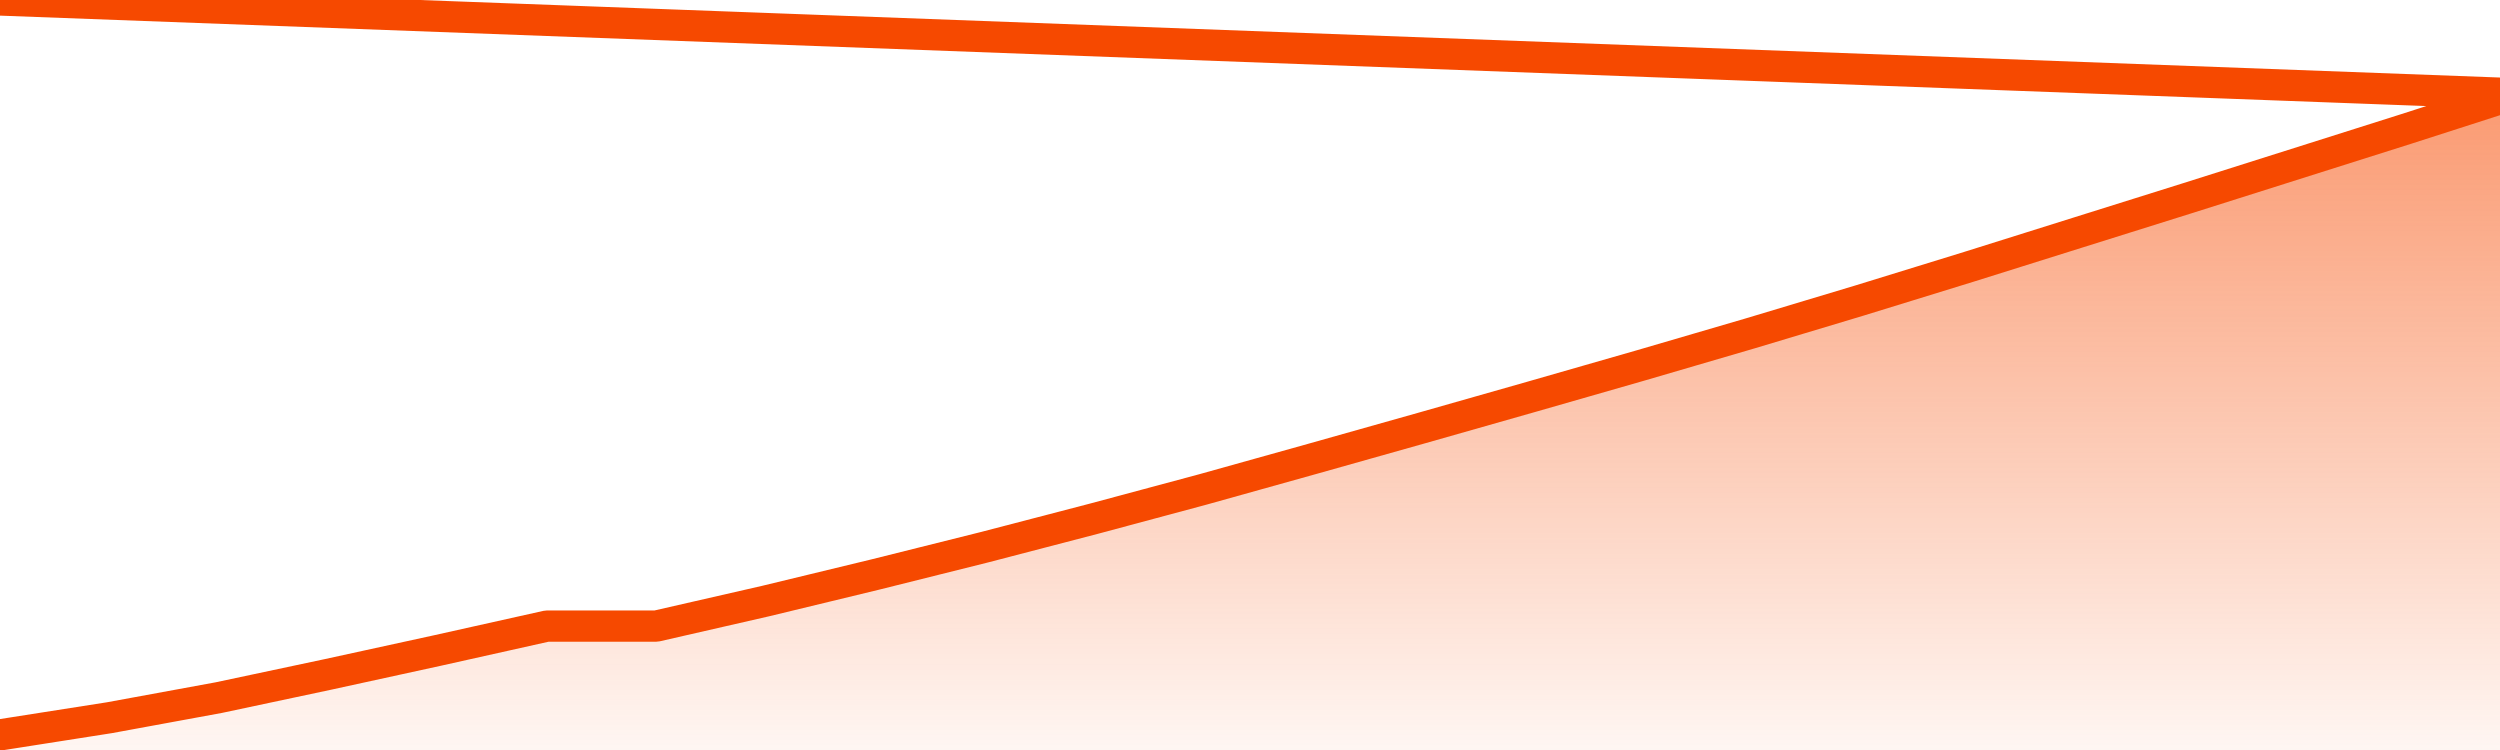
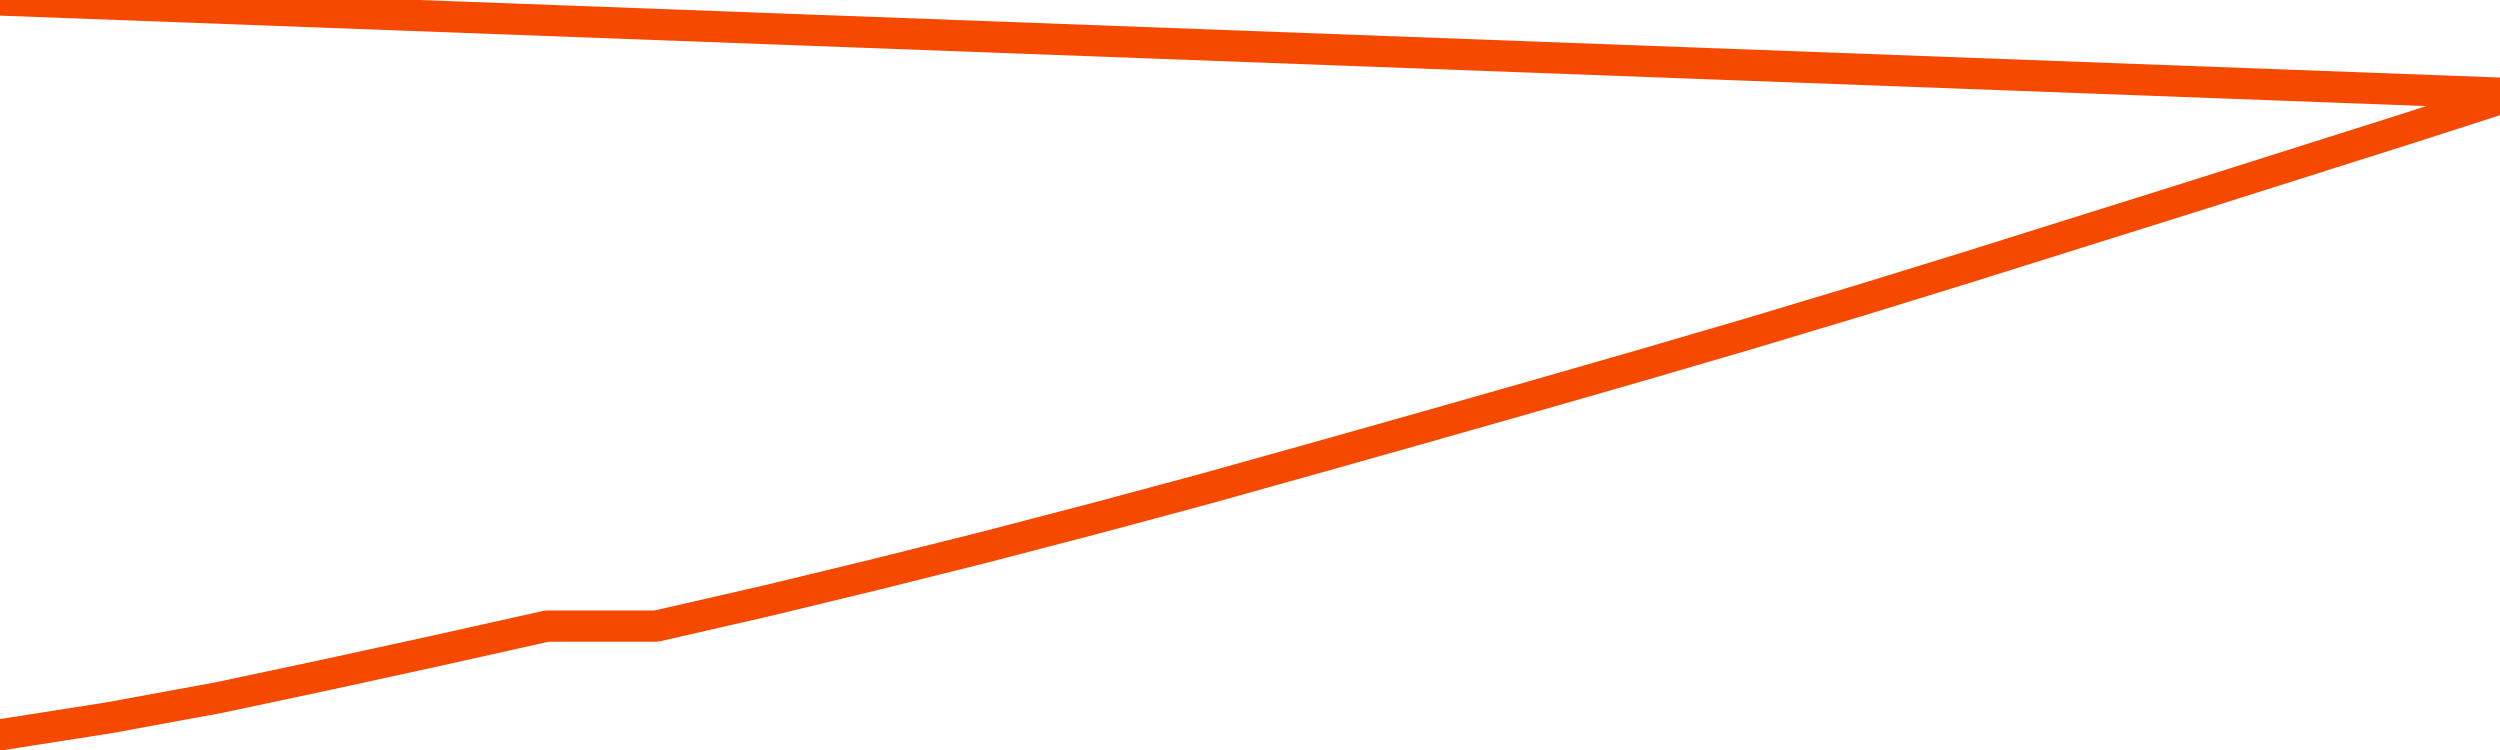
<svg xmlns="http://www.w3.org/2000/svg" version="1.1" width="80" height="24" viewBox="0 0 80 24">
  <defs>
    <linearGradient x1=".5" x2=".5" y2="1" id="gradient">
      <stop offset="0" stop-color="#F64900" />
      <stop offset="1" stop-color="#f64900" stop-opacity="0" />
    </linearGradient>
  </defs>
-   <path fill="url(#gradient)" fill-opacity="0.56" stroke="none" d="M 0,26 0.0,23.516 3.5,22.967 7.0,22.324 10.5,21.58 14.0,20.816 17.5,20.035 21.0,20.035 24.5,19.234 28.0,18.387 31.5,17.512 35.0,16.6 38.5,15.66 42.0,14.682 45.5,13.695 49.0,12.699 52.5,11.694 56.0,10.67 59.5,9.618 63.0,8.539 66.5,7.44 70.0,6.342 73.5,5.234 77.0,4.126 80.5,3.0 82,26 Z" />
  <path fill="none" stroke="#F64900" stroke-width="1" stroke-linejoin="round" stroke-linecap="round" d="M 0.0,23.516 3.5,22.967 7.0,22.324 10.5,21.58 14.0,20.816 17.5,20.035 21.0,20.035 24.5,19.234 28.0,18.387 31.5,17.512 35.0,16.6 38.5,15.66 42.0,14.682 45.5,13.695 49.0,12.699 52.5,11.694 56.0,10.67 59.5,9.618 63.0,8.539 66.5,7.44 70.0,6.342 73.5,5.234 77.0,4.126 80.5,3.0.join(' ') }" />
</svg>